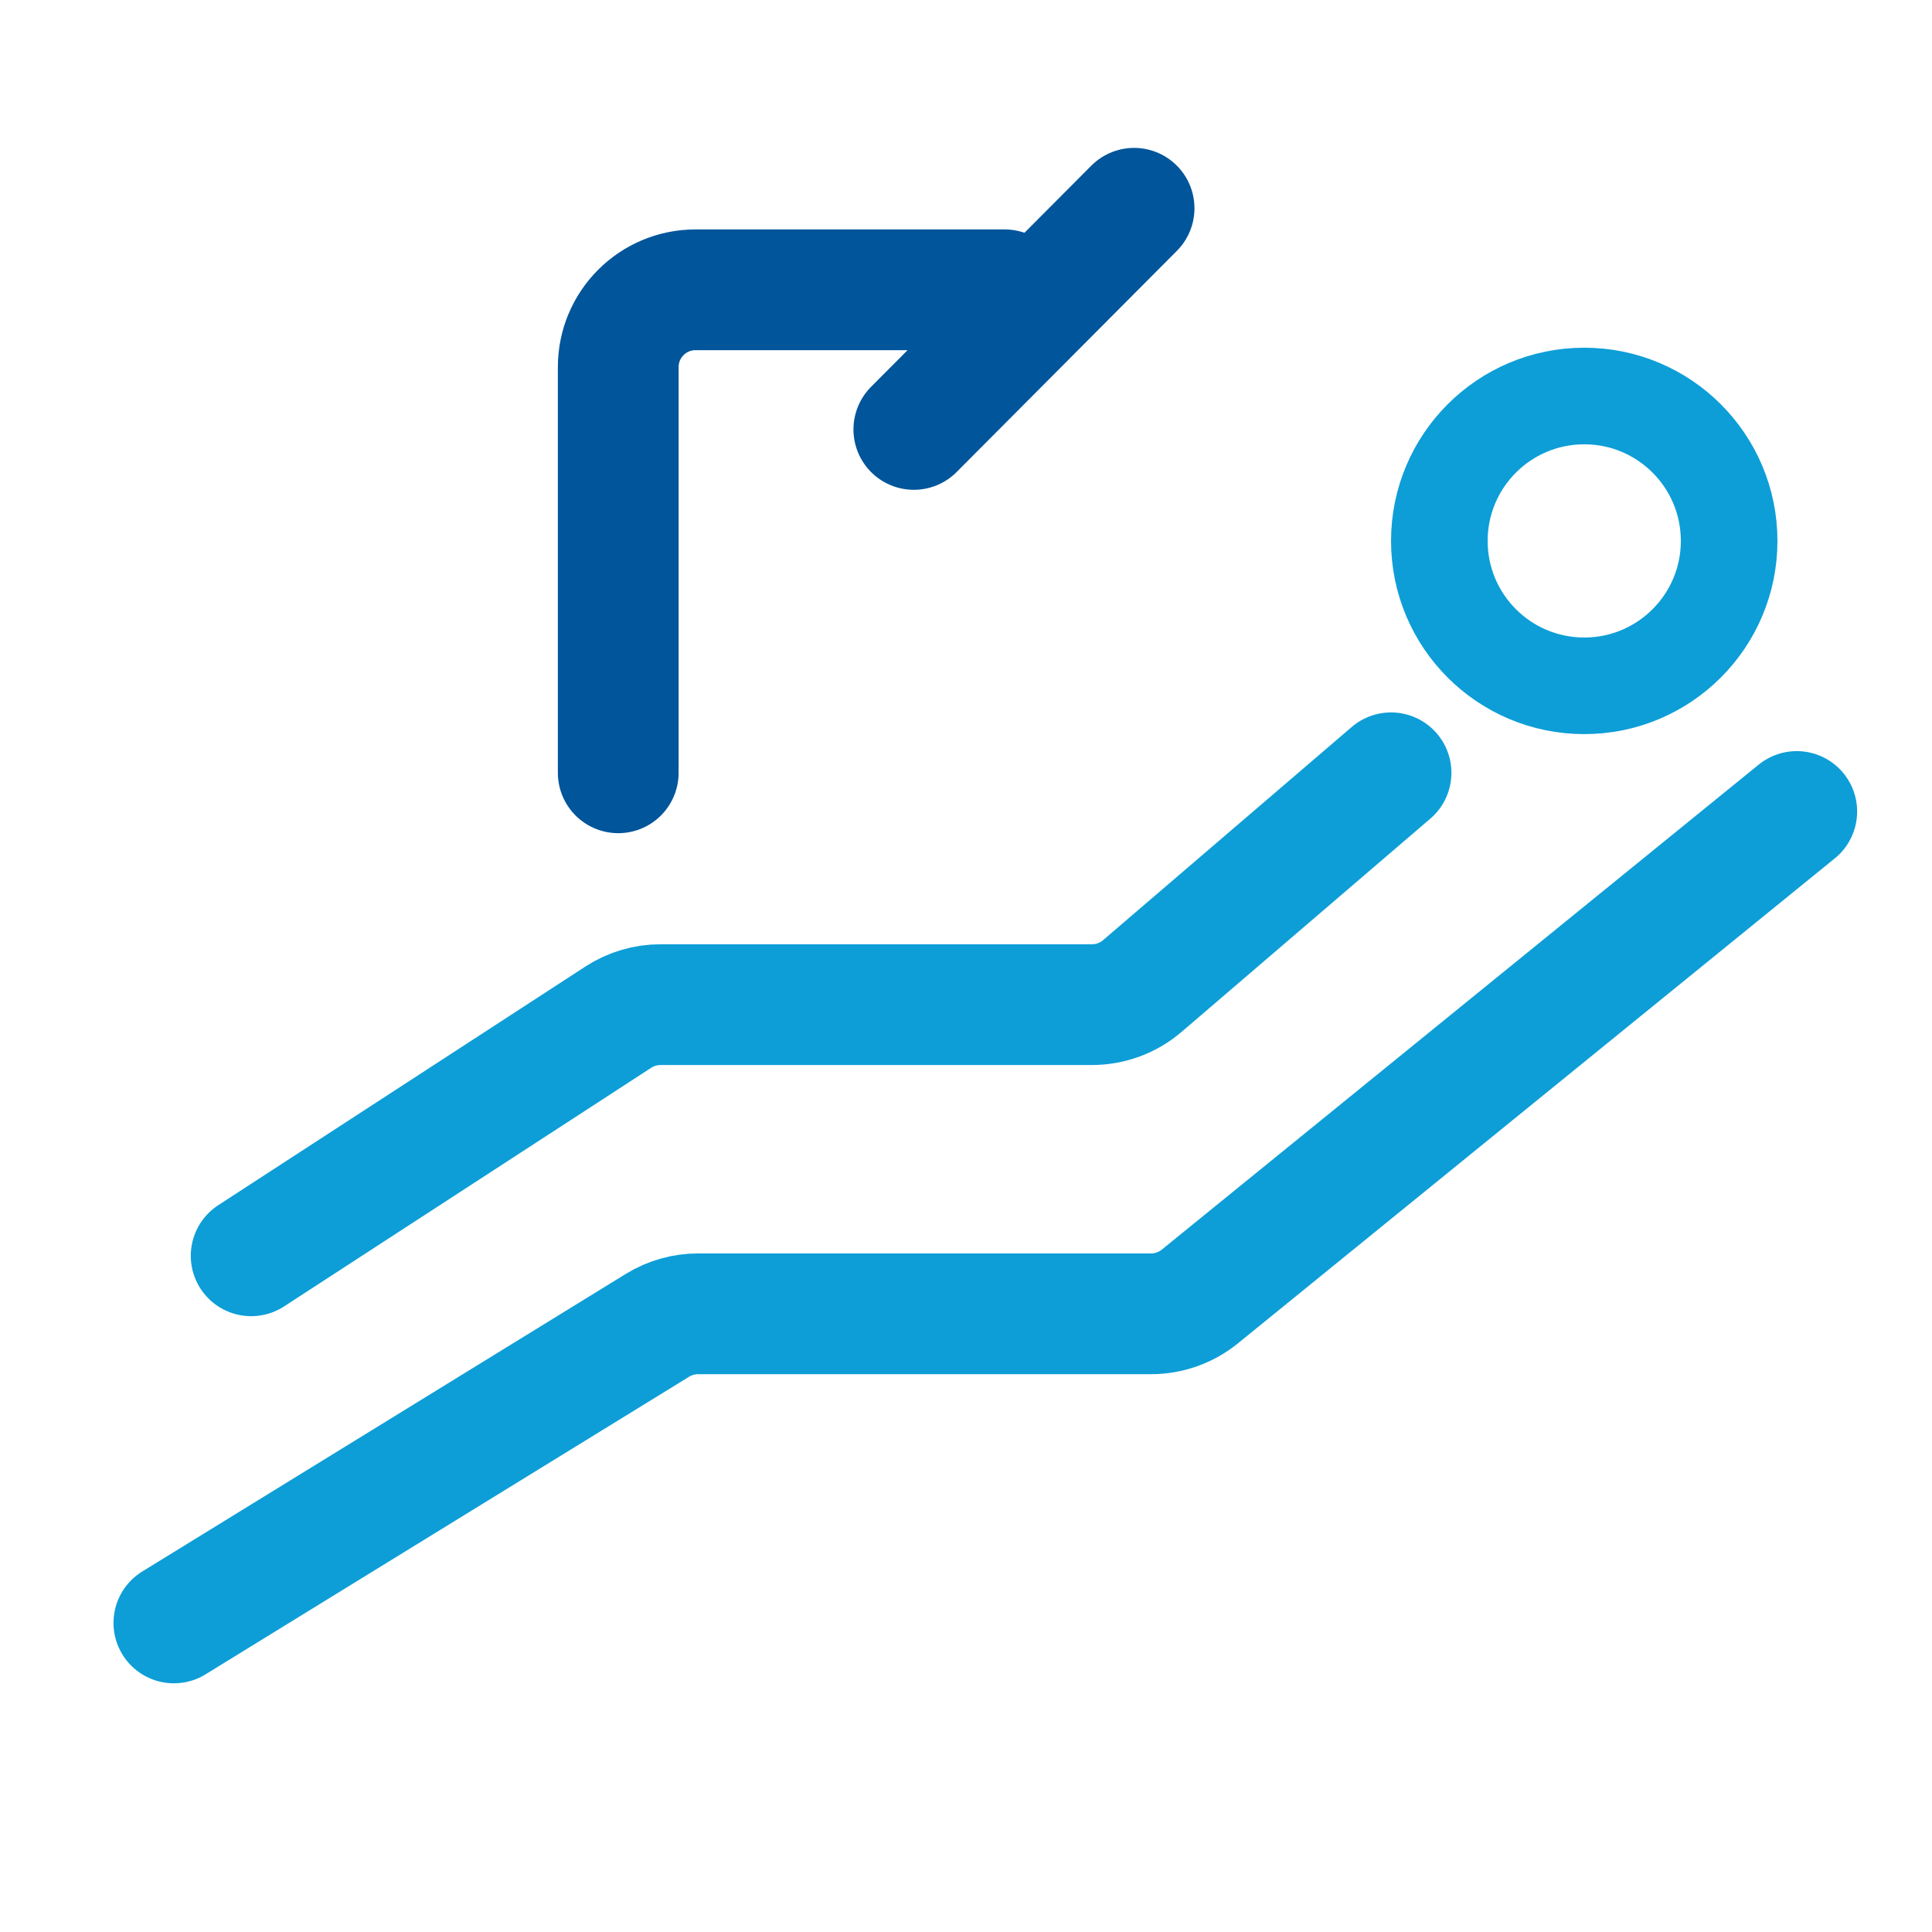
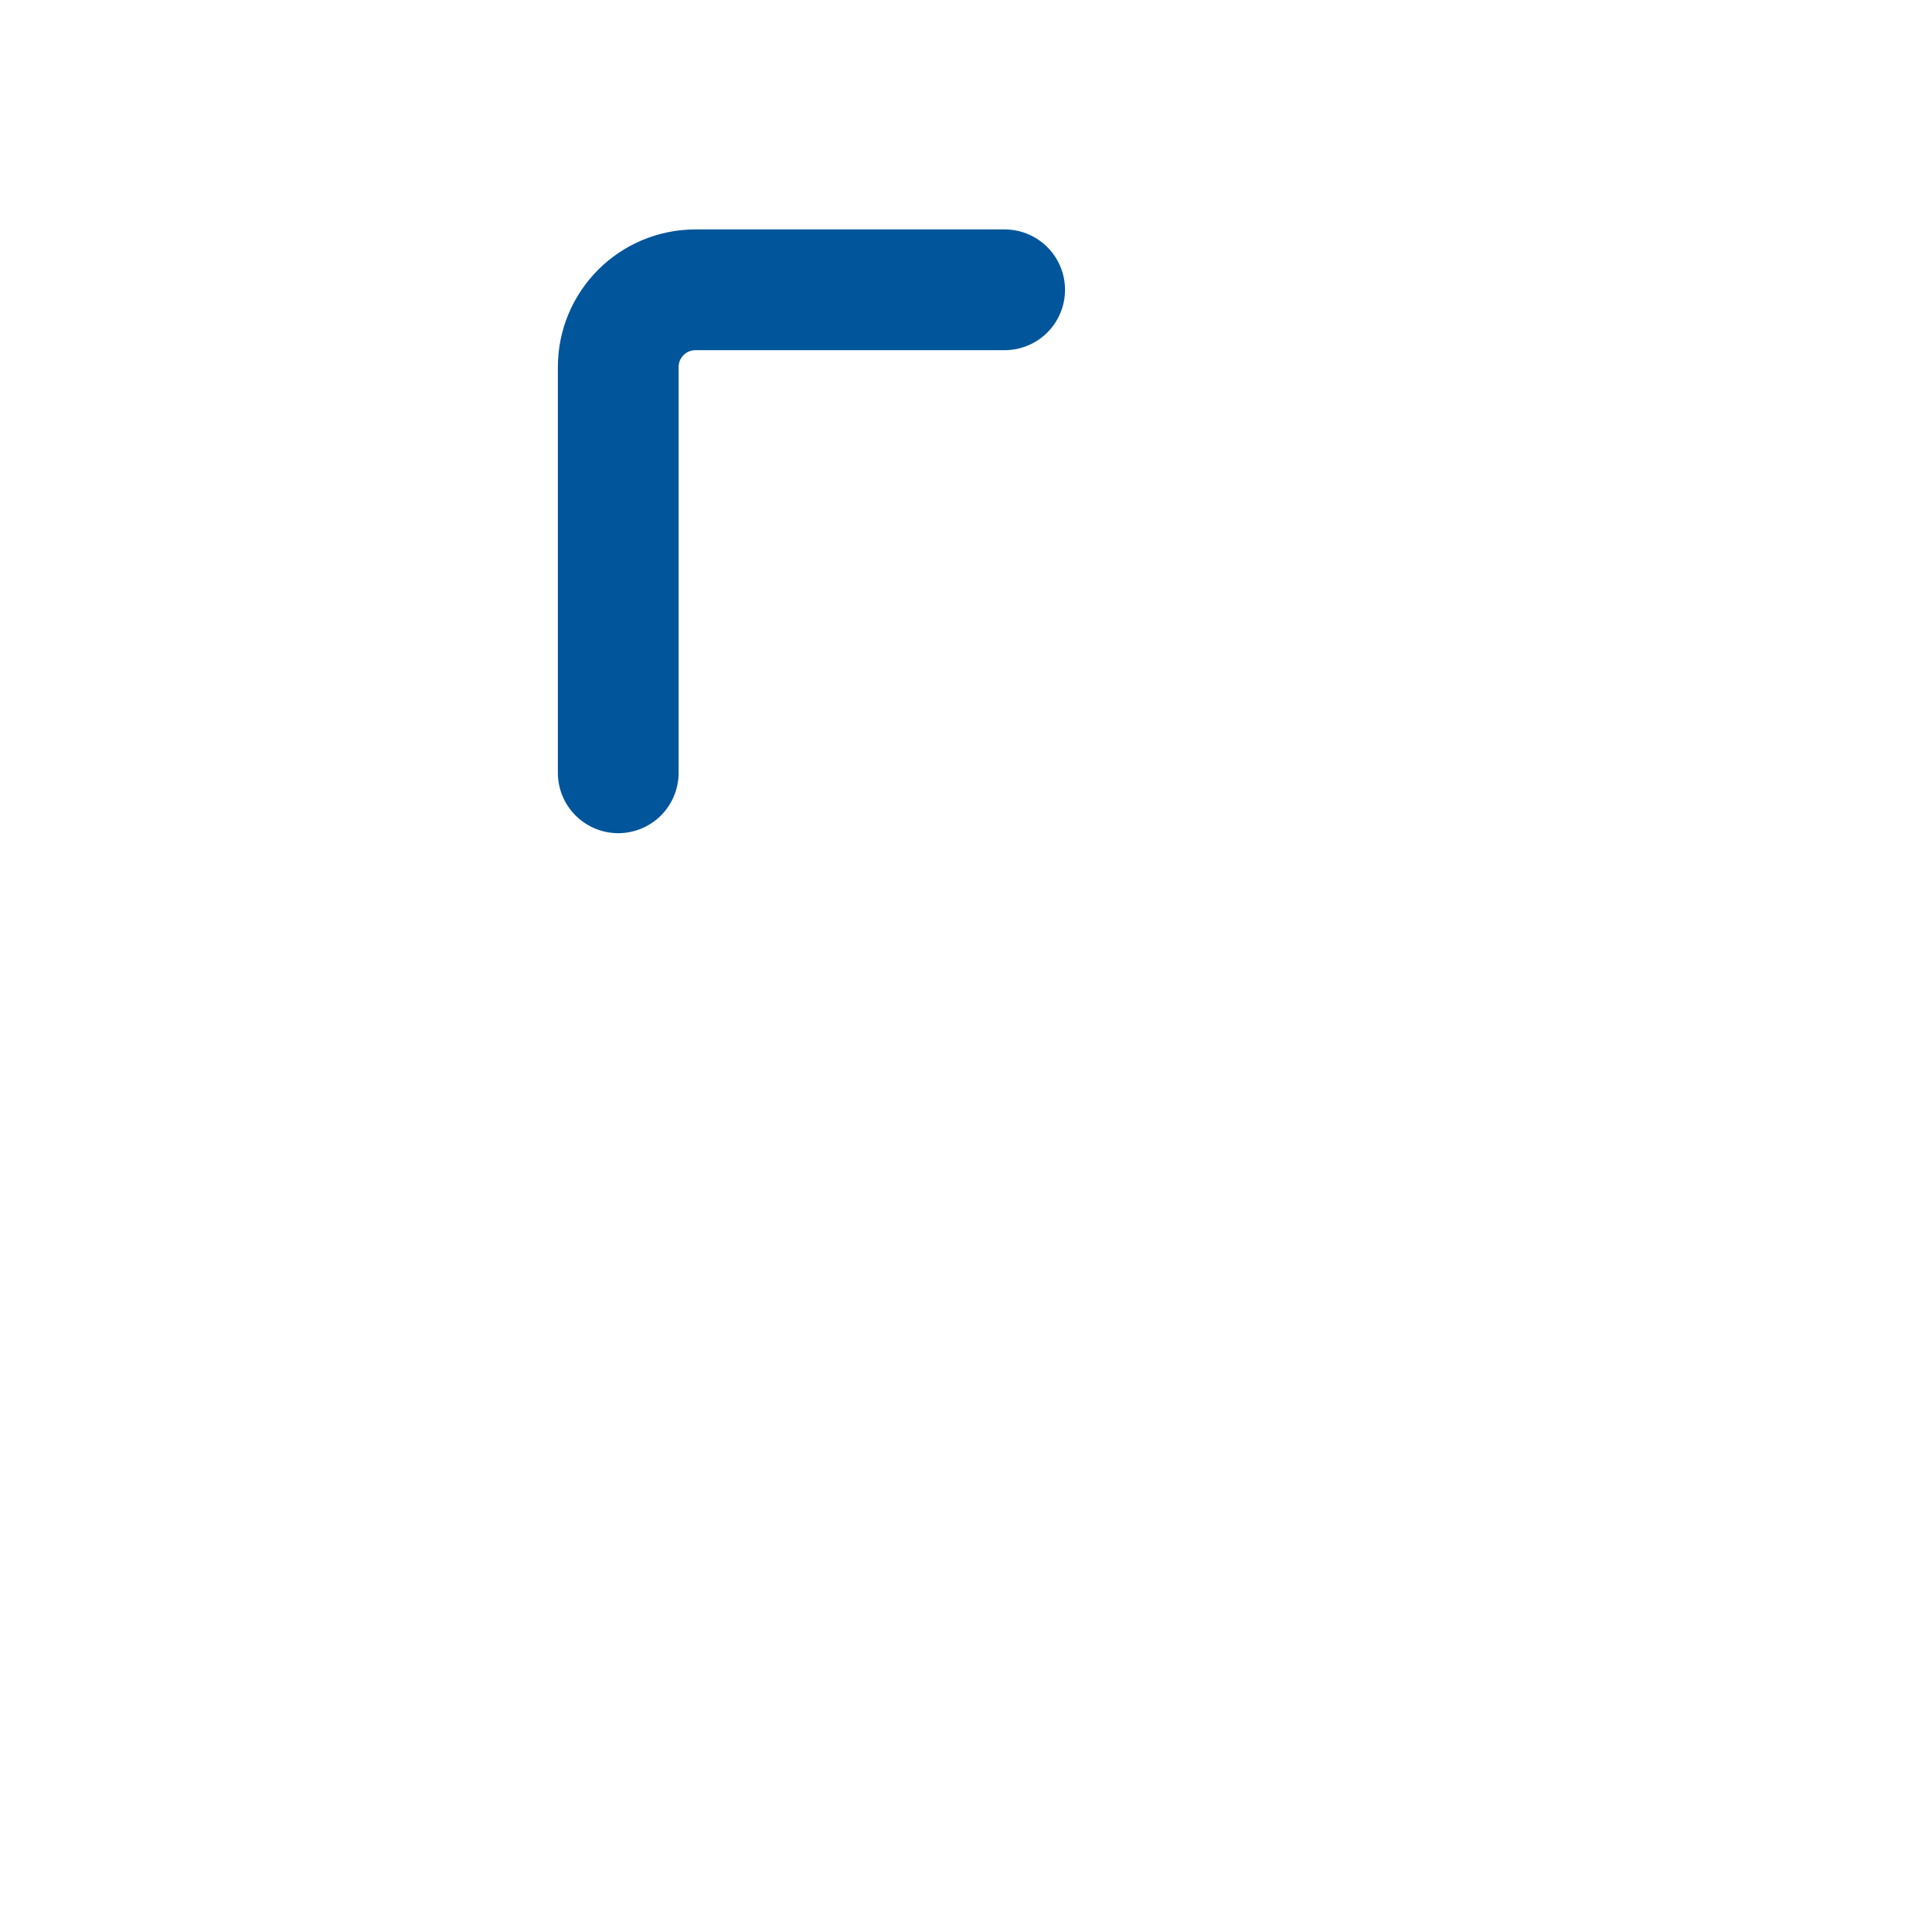
<svg xmlns="http://www.w3.org/2000/svg" width="40" height="40" viewBox="0 0 40 40" fill="none">
  <path d="M12.8 16V7.6C12.8 6.716 13.516 6 14.4 6H20.8" stroke="#00559B" stroke-width="2.5" stroke-linecap="round" />
-   <path d="M18.92 8.891L23.48 4.312" stroke="#00559B" stroke-width="2.5" stroke-linecap="round" />
-   <path d="M5.2 26L12.803 21.058C13.062 20.89 13.365 20.8 13.675 20.8H22.608C22.99 20.8 23.36 20.663 23.65 20.415L28.8 16" stroke="#0D9ED7" stroke-width="2.5" stroke-linecap="round" />
-   <path d="M3.6 33.601L13.614 27.438C13.867 27.283 14.157 27.201 14.453 27.201H23.832C24.2 27.201 24.556 27.074 24.841 26.843L37.2 16.801" stroke="#0D9ED7" stroke-width="2.5" stroke-linecap="round" />
-   <circle cx="32.8" cy="11.199" r="3" stroke="#0D9ED7" stroke-width="2" />
</svg>